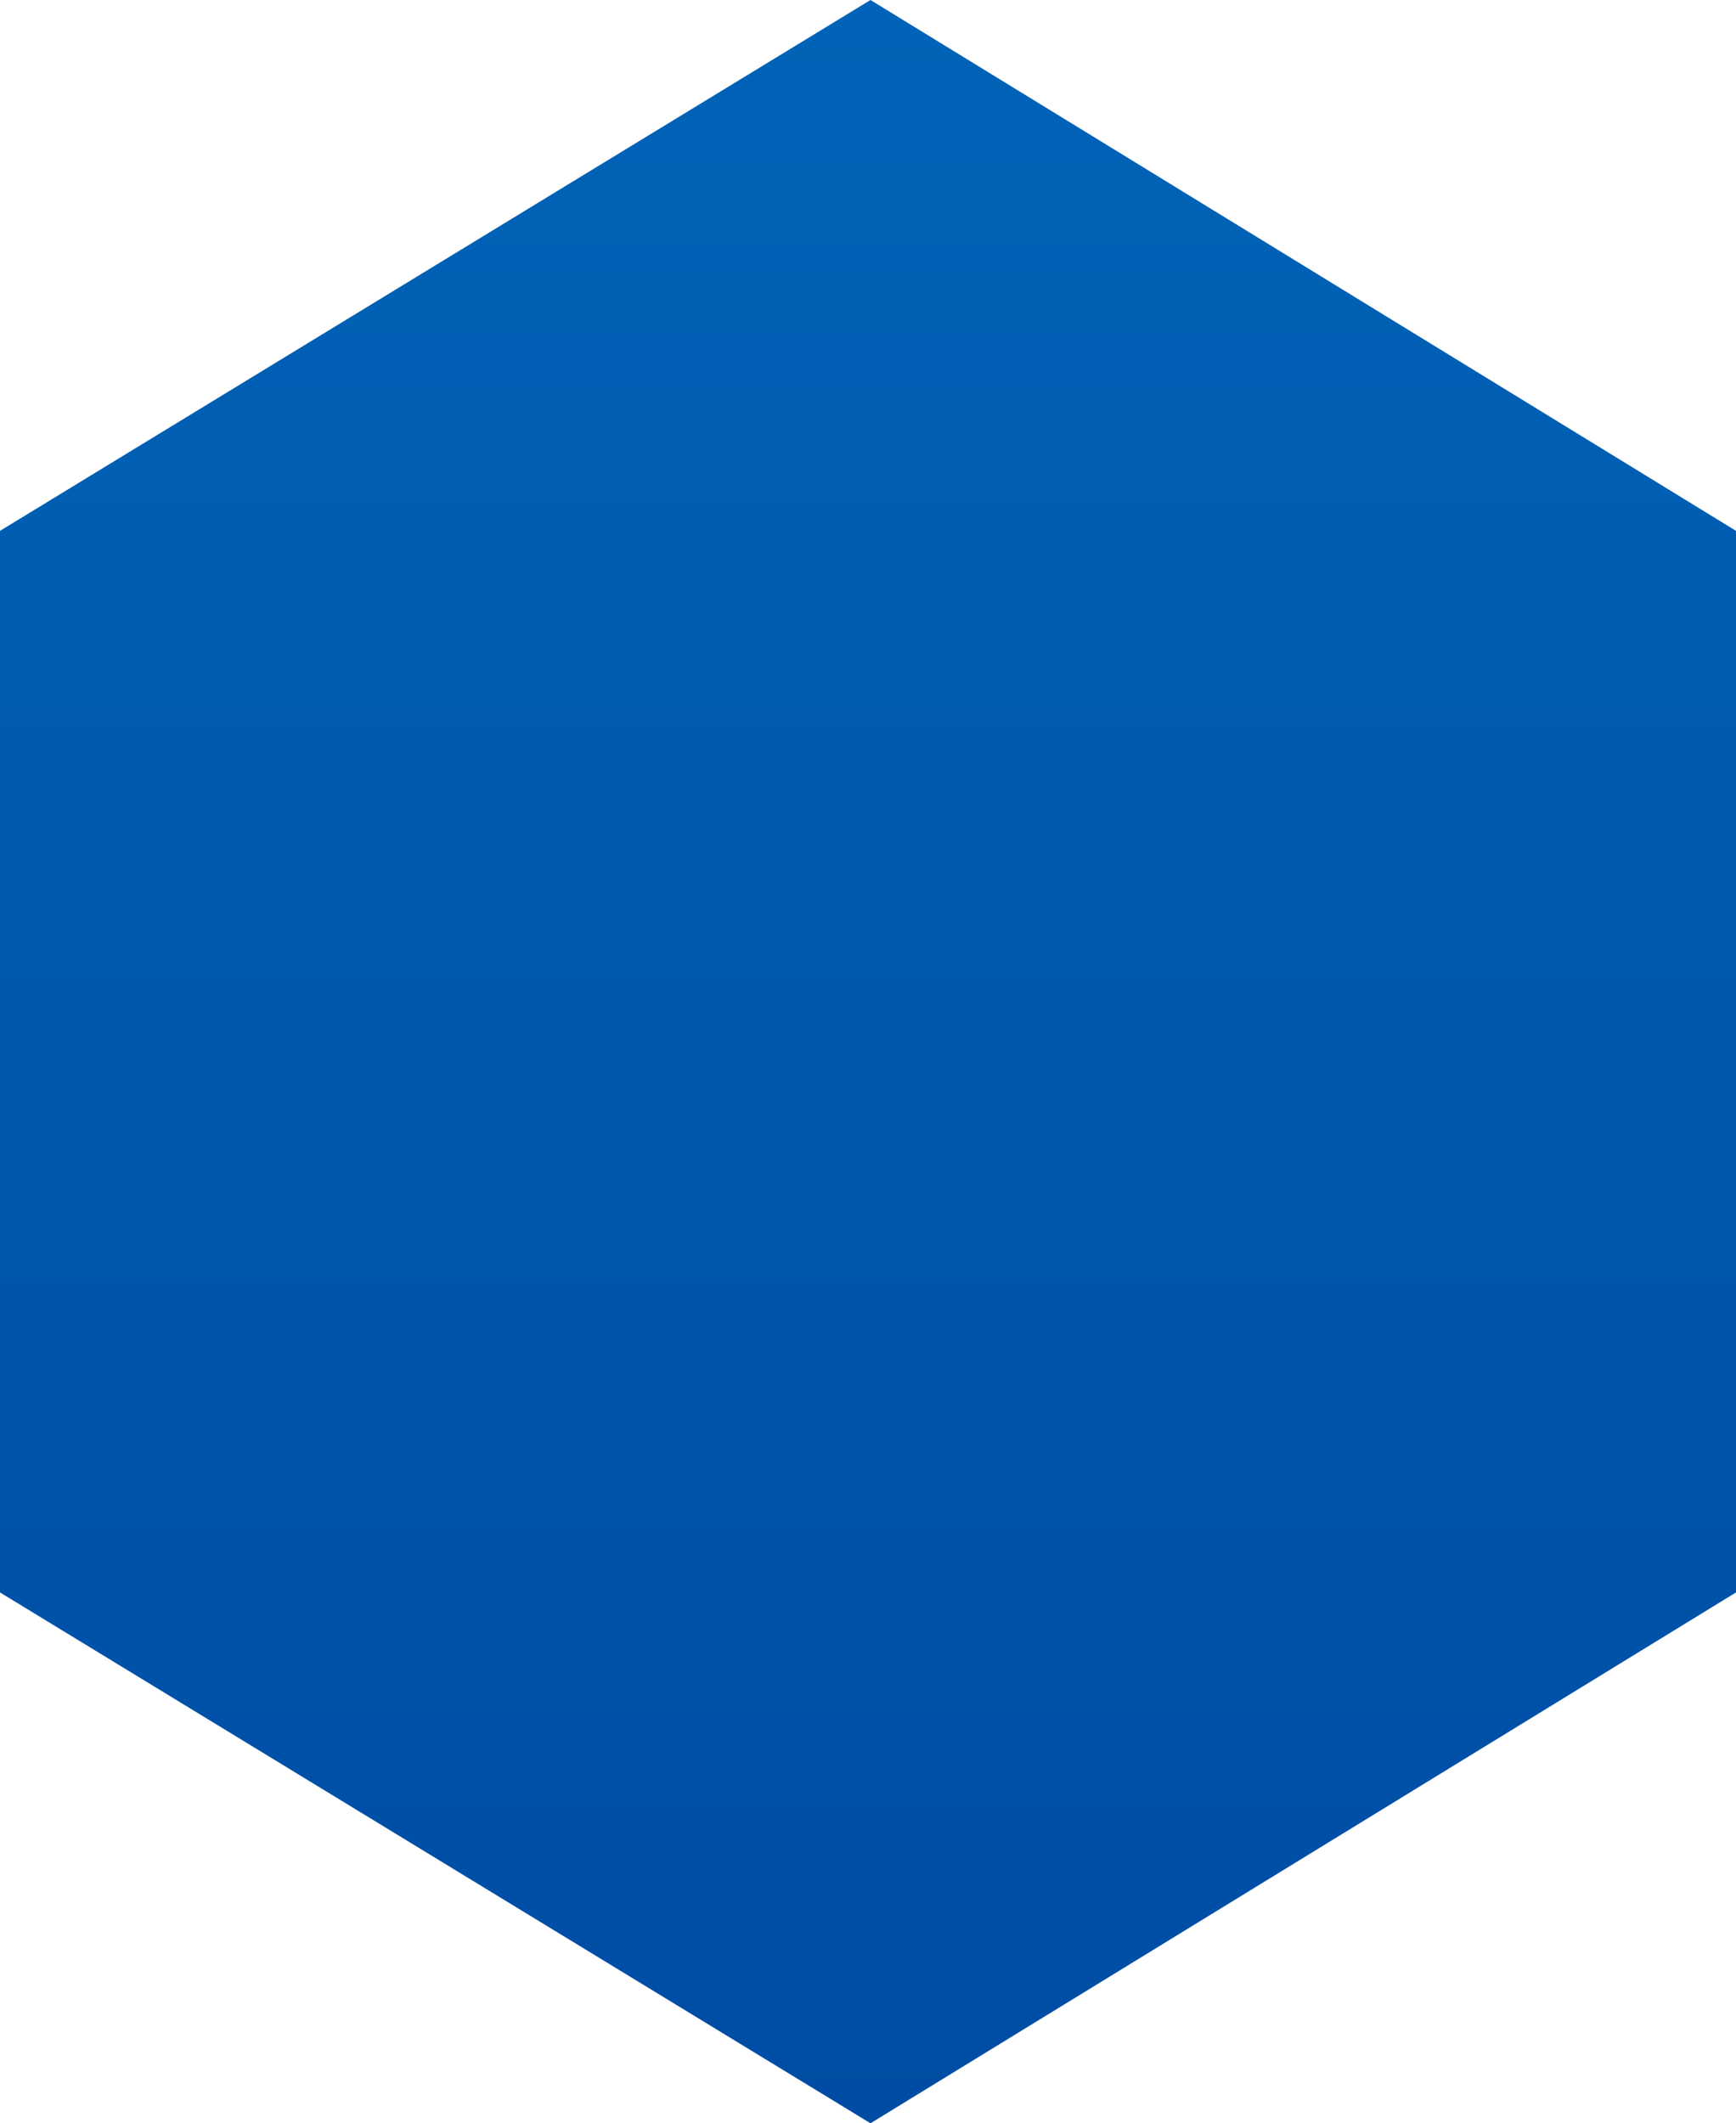
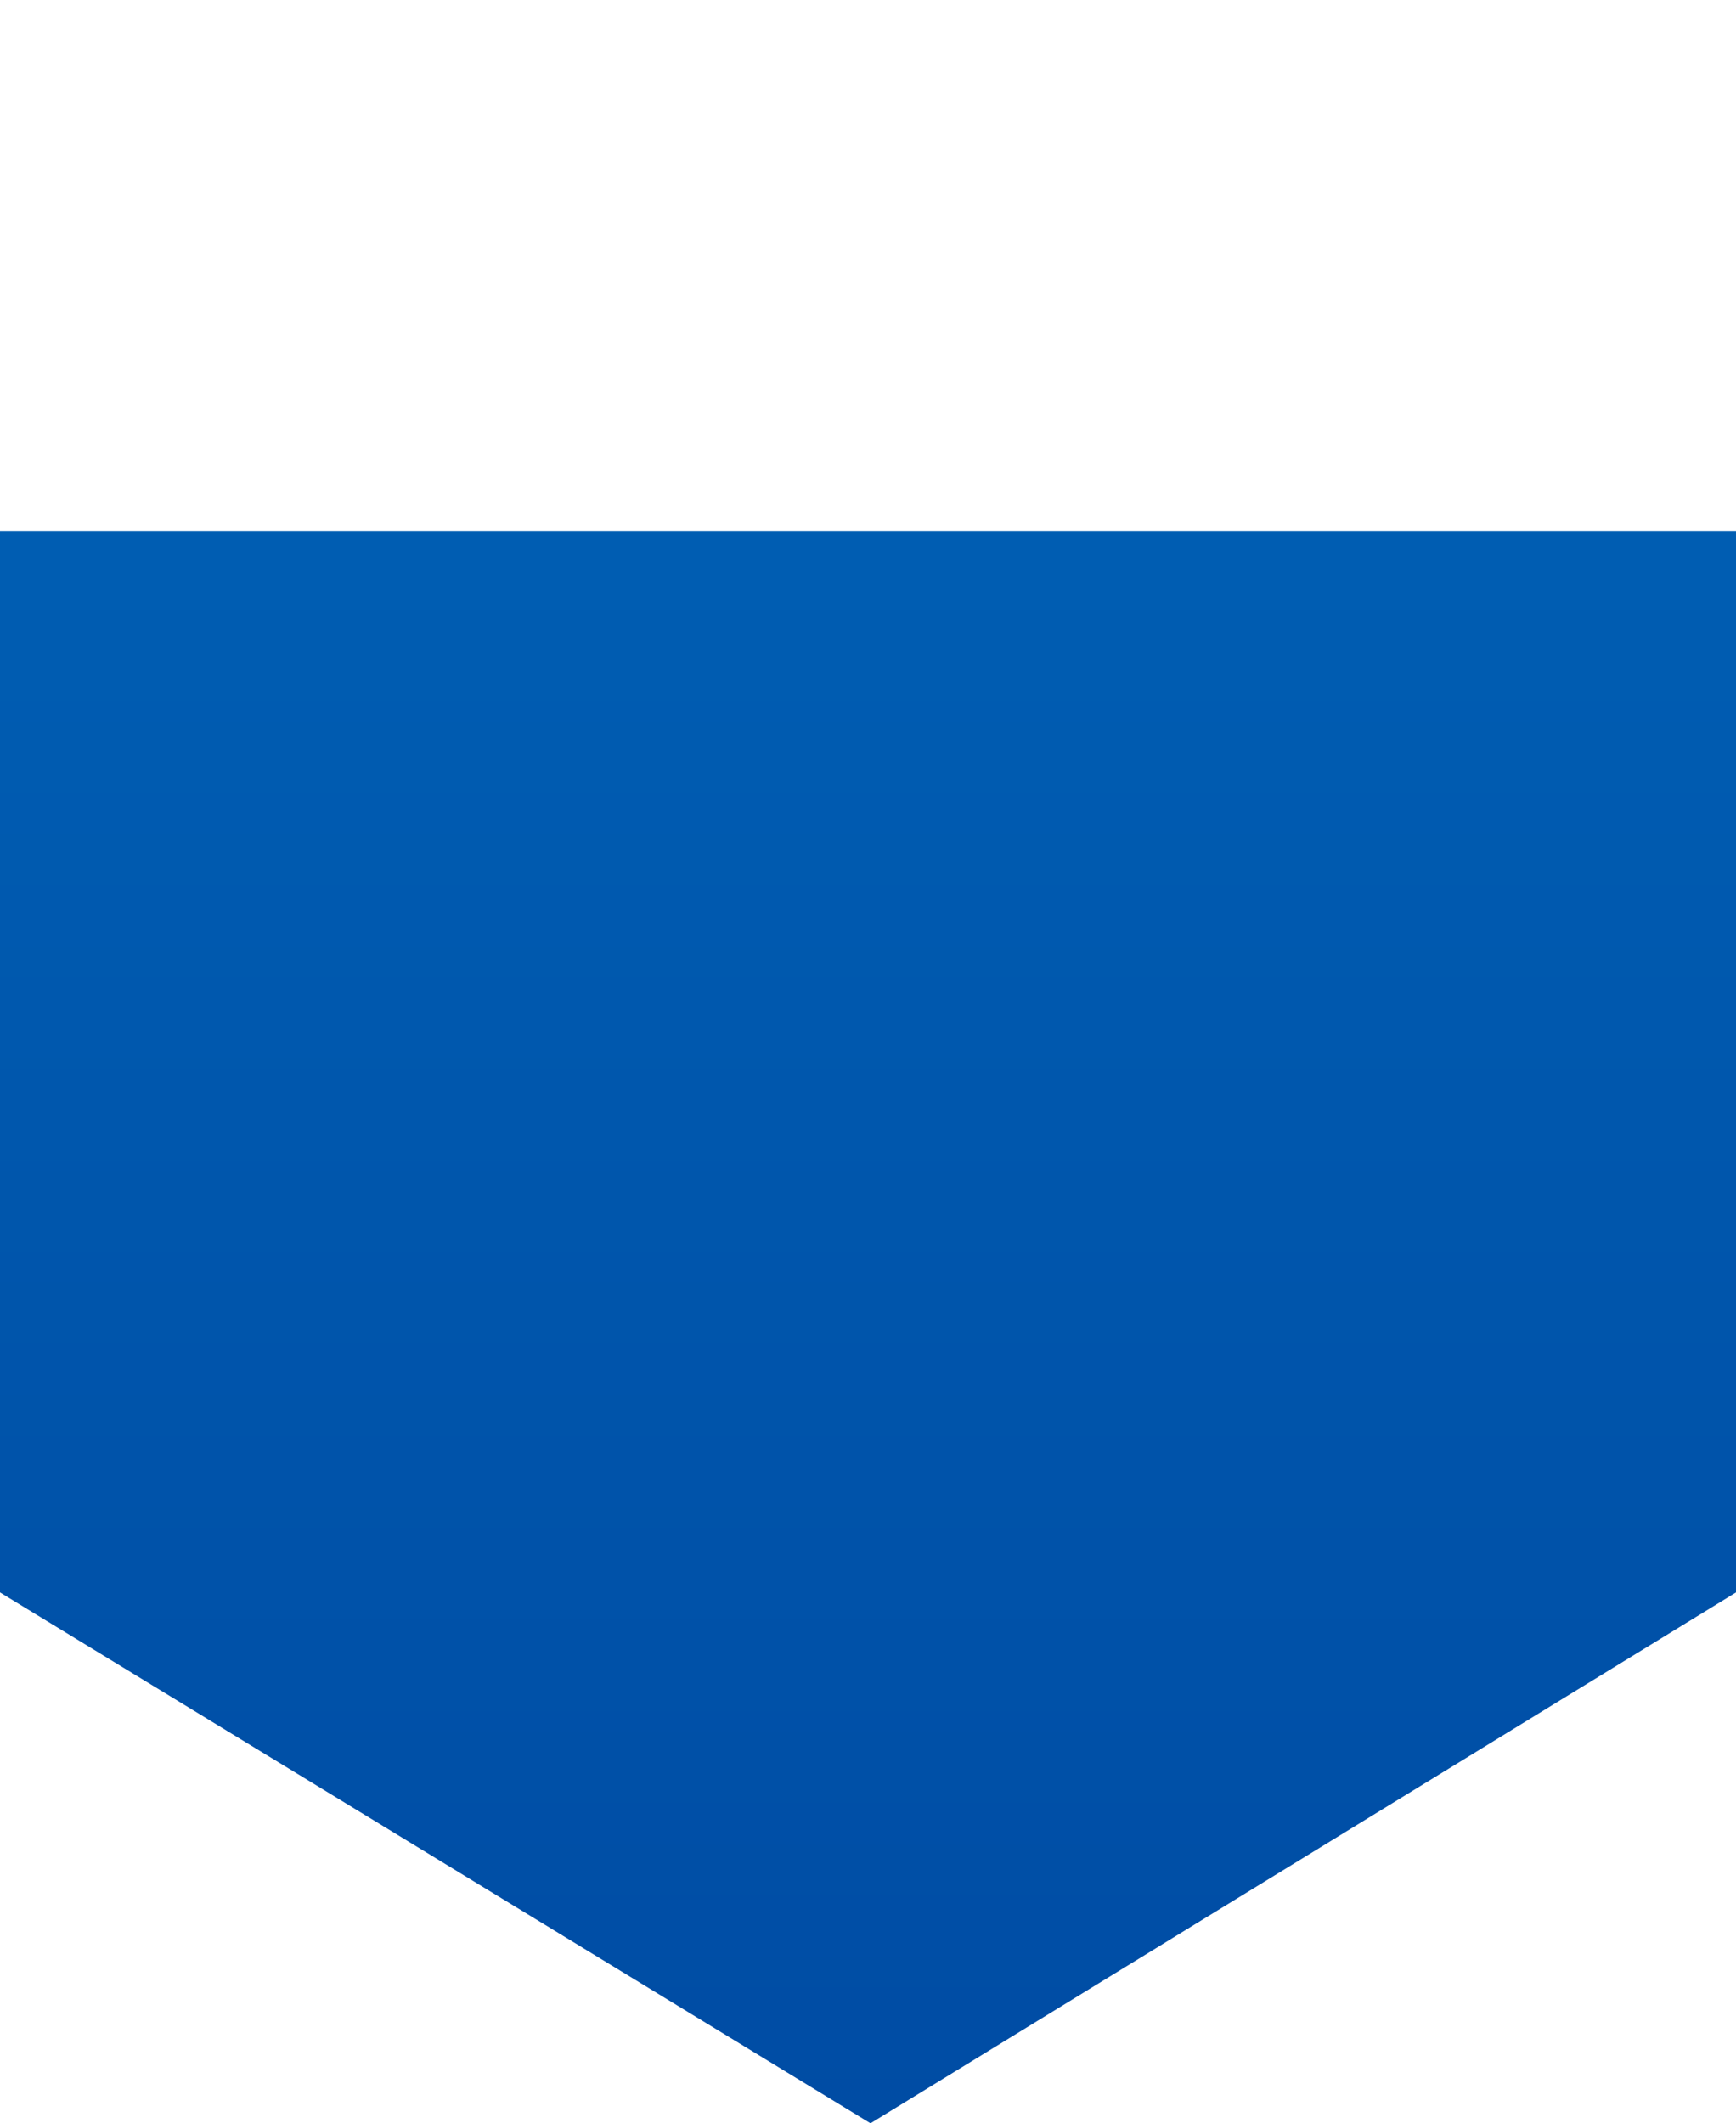
<svg xmlns="http://www.w3.org/2000/svg" fill="none" height="100%" overflow="visible" preserveAspectRatio="none" style="display: block;" viewBox="0 0 18.07 22.099" width="100%">
-   <path clip-rule="evenodd" d="M18.07 16.574V5.525L9.061 0L0 5.525V16.574L9.061 22.099L18.07 16.574Z" fill="url(#paint0_linear_0_64442)" fill-rule="evenodd" id="Vector" />
+   <path clip-rule="evenodd" d="M18.07 16.574V5.525L0 5.525V16.574L9.061 22.099L18.07 16.574Z" fill="url(#paint0_linear_0_64442)" fill-rule="evenodd" id="Vector" />
  <defs>
    <linearGradient gradientUnits="userSpaceOnUse" id="paint0_linear_0_64442" x1="9.044" x2="9.044" y1="-30.467" y2="22.115">
      <stop stop-color="#0083D1" />
      <stop offset="1" stop-color="#004CA4" />
    </linearGradient>
  </defs>
</svg>